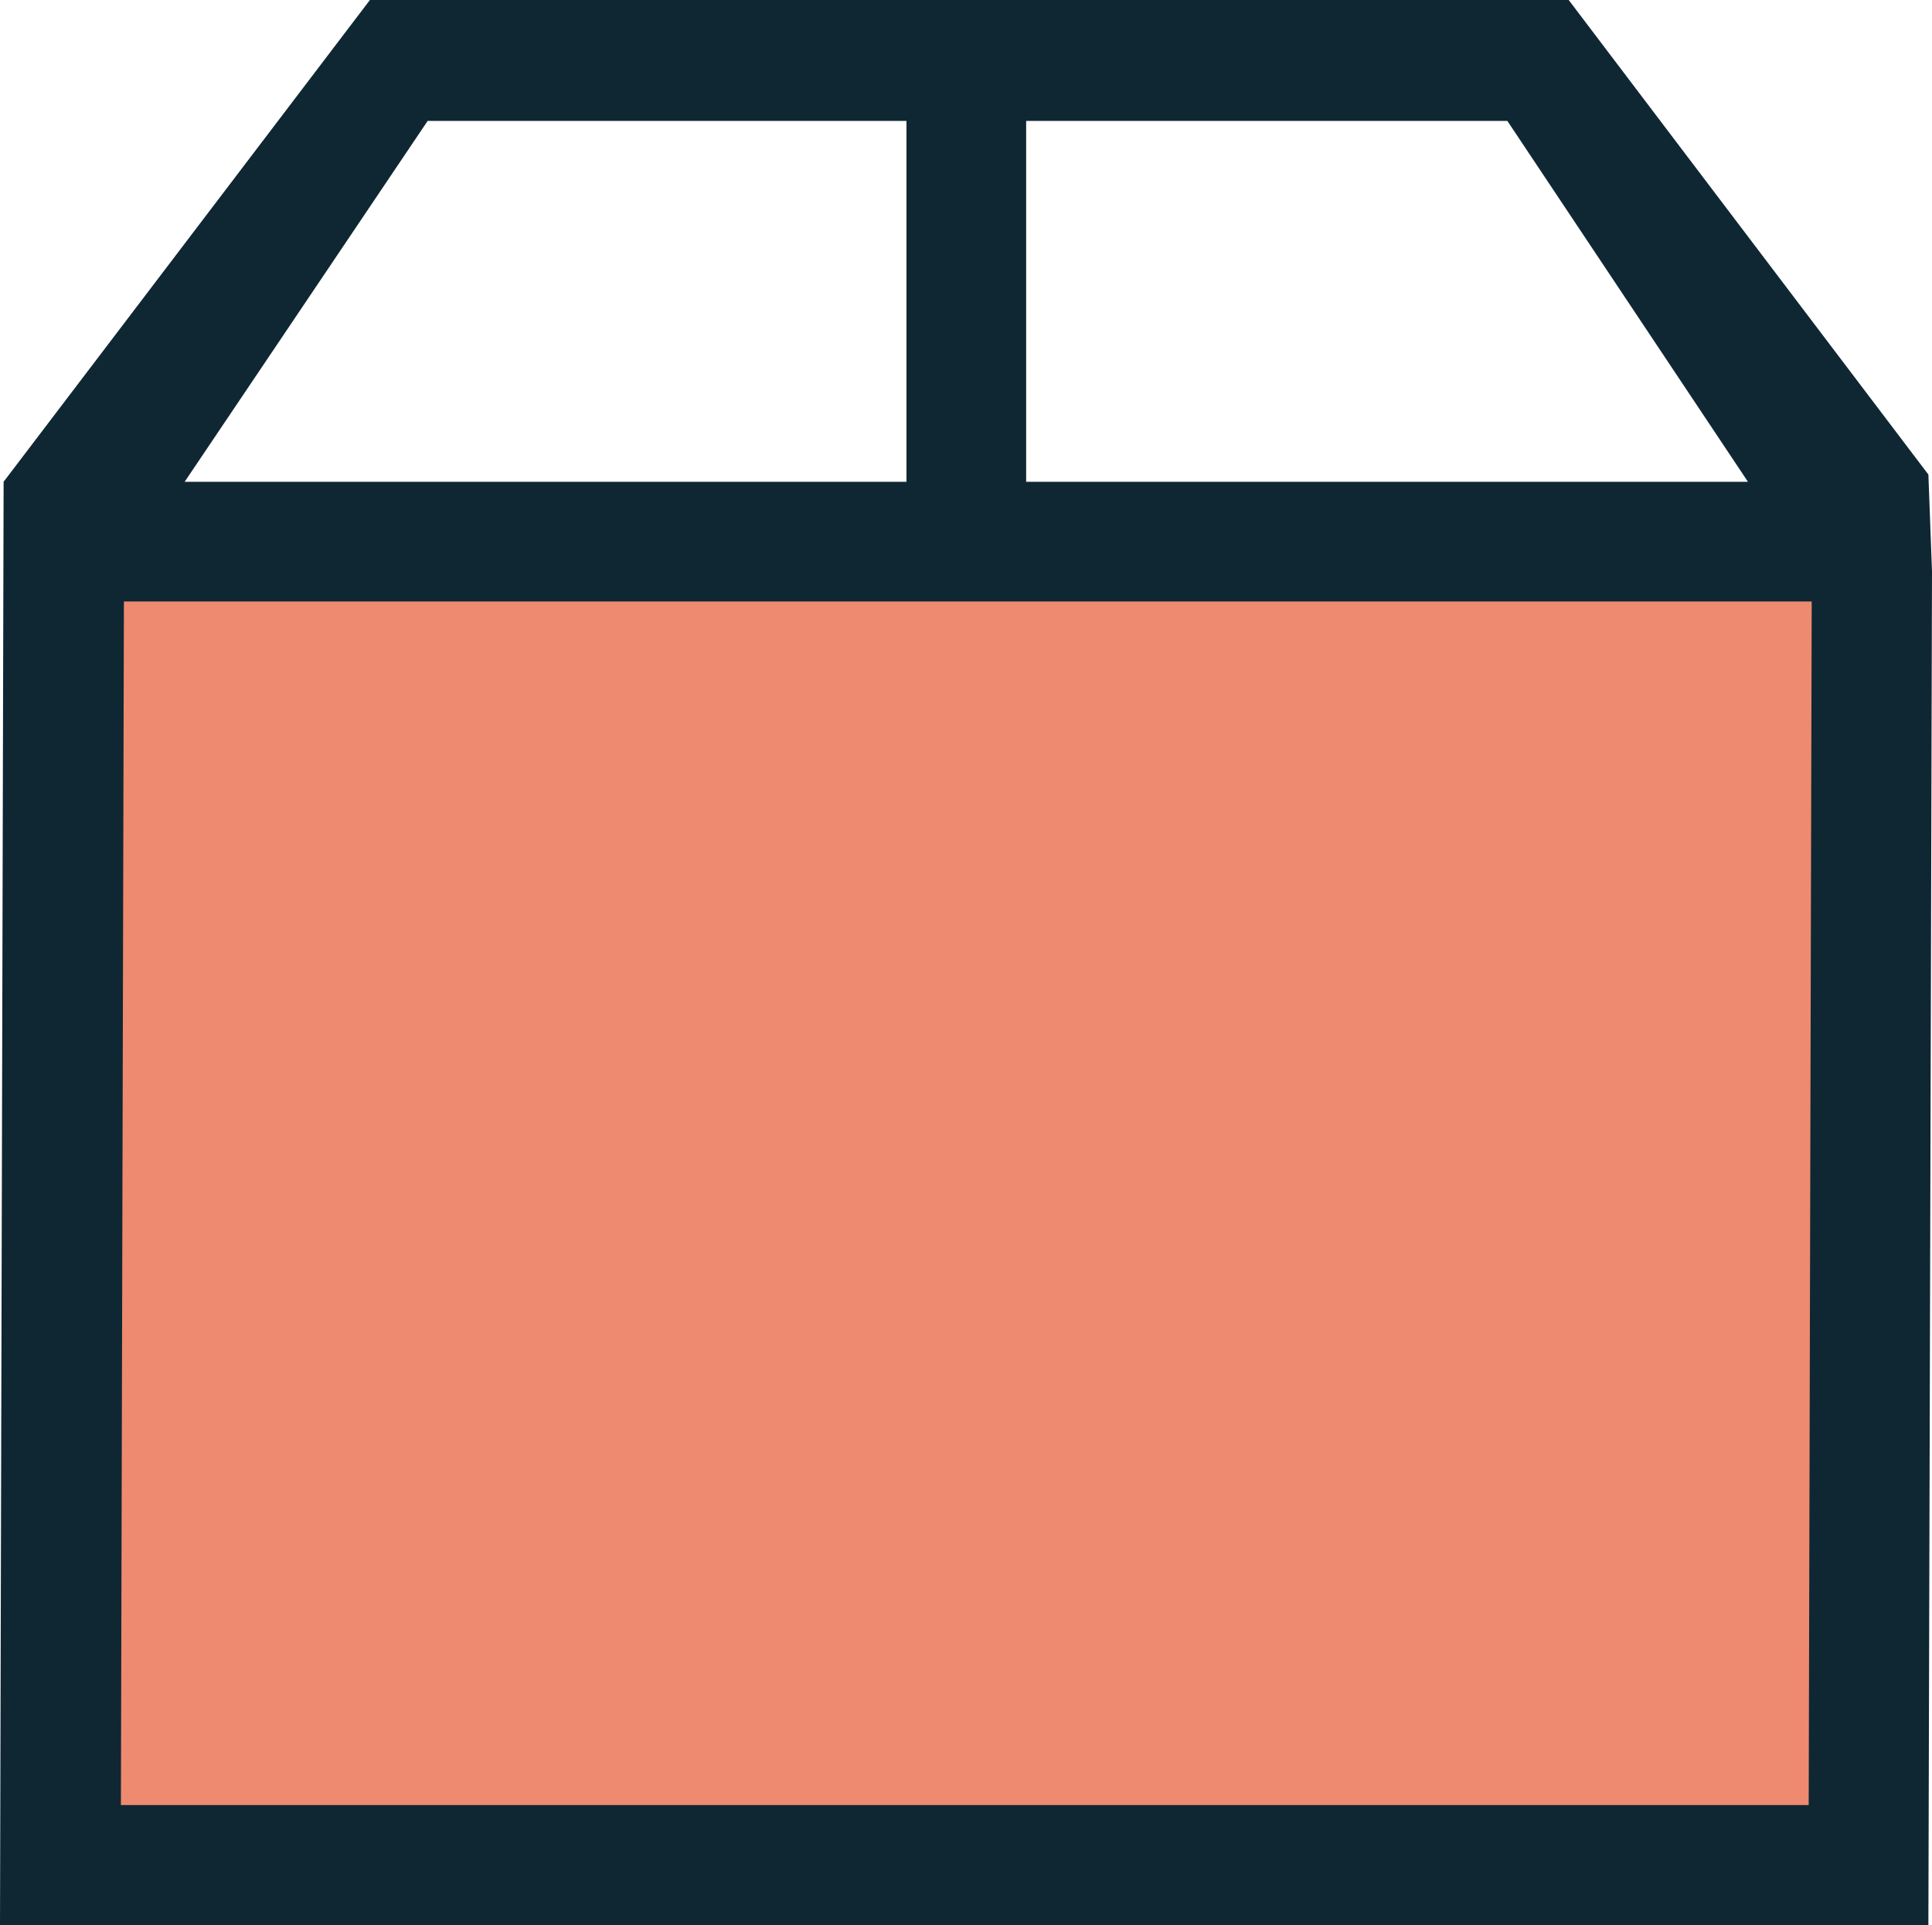
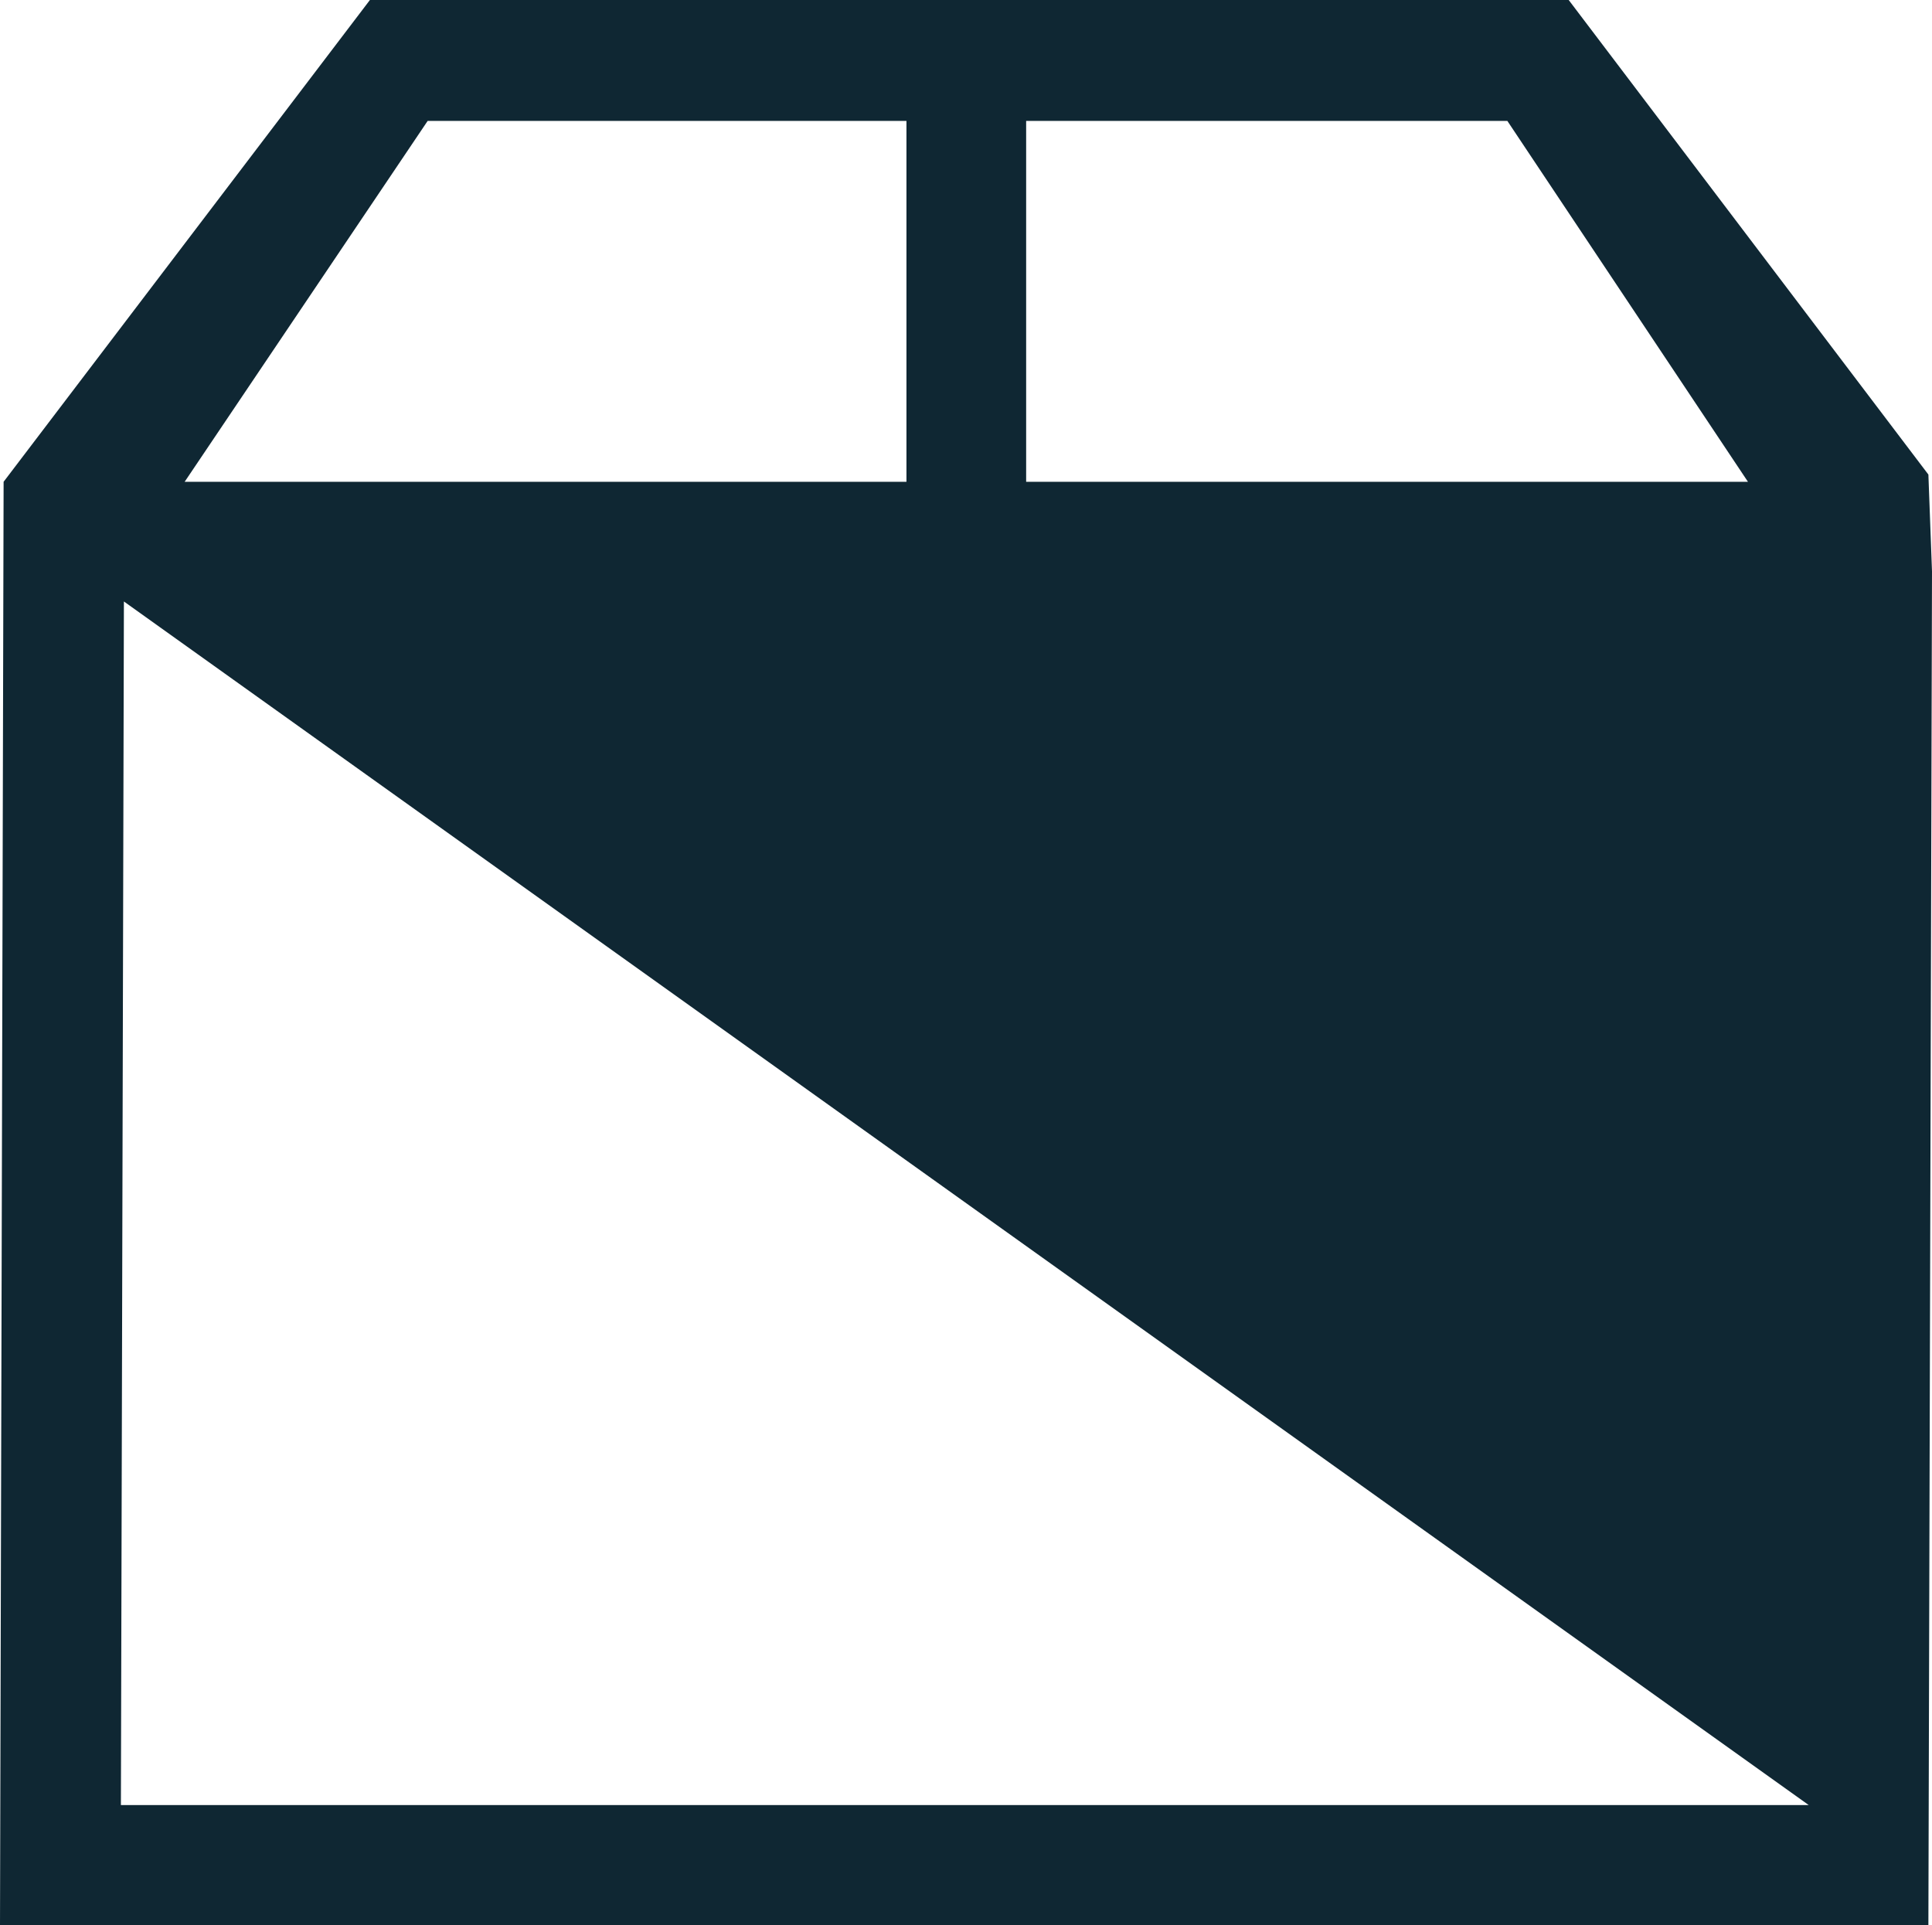
<svg xmlns="http://www.w3.org/2000/svg" version="1.1" id="Layer_1" x="0px" y="0px" viewBox="0 0 32.12 32.01" style="enable-background:new 0 0 32.12 32.01;" xml:space="preserve">
  <style type="text/css">
	.st0{fill:none;stroke:#000000;stroke-width:2;stroke-miterlimit:10;}
	.st1{fill:none;stroke:#000000;stroke-width:4;stroke-miterlimit:10;}
	.st2{fill:#FFFFFF;stroke:#000000;stroke-width:2;stroke-miterlimit:10;}
	.st3{fill:#0F2733;}
	.st4{fill:#EDD0B2;}
	.st5{fill:none;stroke:#0F2733;stroke-width:2;stroke-miterlimit:10;}
	.st6{fill:#EE8A6F;stroke:#0F2733;stroke-width:2;stroke-miterlimit:10;}
	.st7{fill:#EDD0B2;stroke:#0F2733;stroke-width:2;stroke-miterlimit:10;}
	.st8{fill:#EE8A6F;}
</style>
-   <rect x="0.99" y="9.23" class="st8" width="30" height="21.77" />
-   <path class="st3" d="M32.06,7.89L26.08,0H6.15L0.06,8.01L0,32.01h32.06L32.12,9.5L32.06,7.89z M25.06,2.01l4,6h-12v-6H25.06z   M7.11,2.01h7.96v6h-12L7.11,2.01z M30.07,30.01H2.01L2.06,10h28.06L30.07,30.01z" />
+   <path class="st3" d="M32.06,7.89L26.08,0H6.15L0.06,8.01L0,32.01h32.06L32.12,9.5L32.06,7.89z M25.06,2.01l4,6h-12v-6H25.06z   M7.11,2.01h7.96v6h-12L7.11,2.01z M30.07,30.01H2.01L2.06,10L30.07,30.01z" />
</svg>